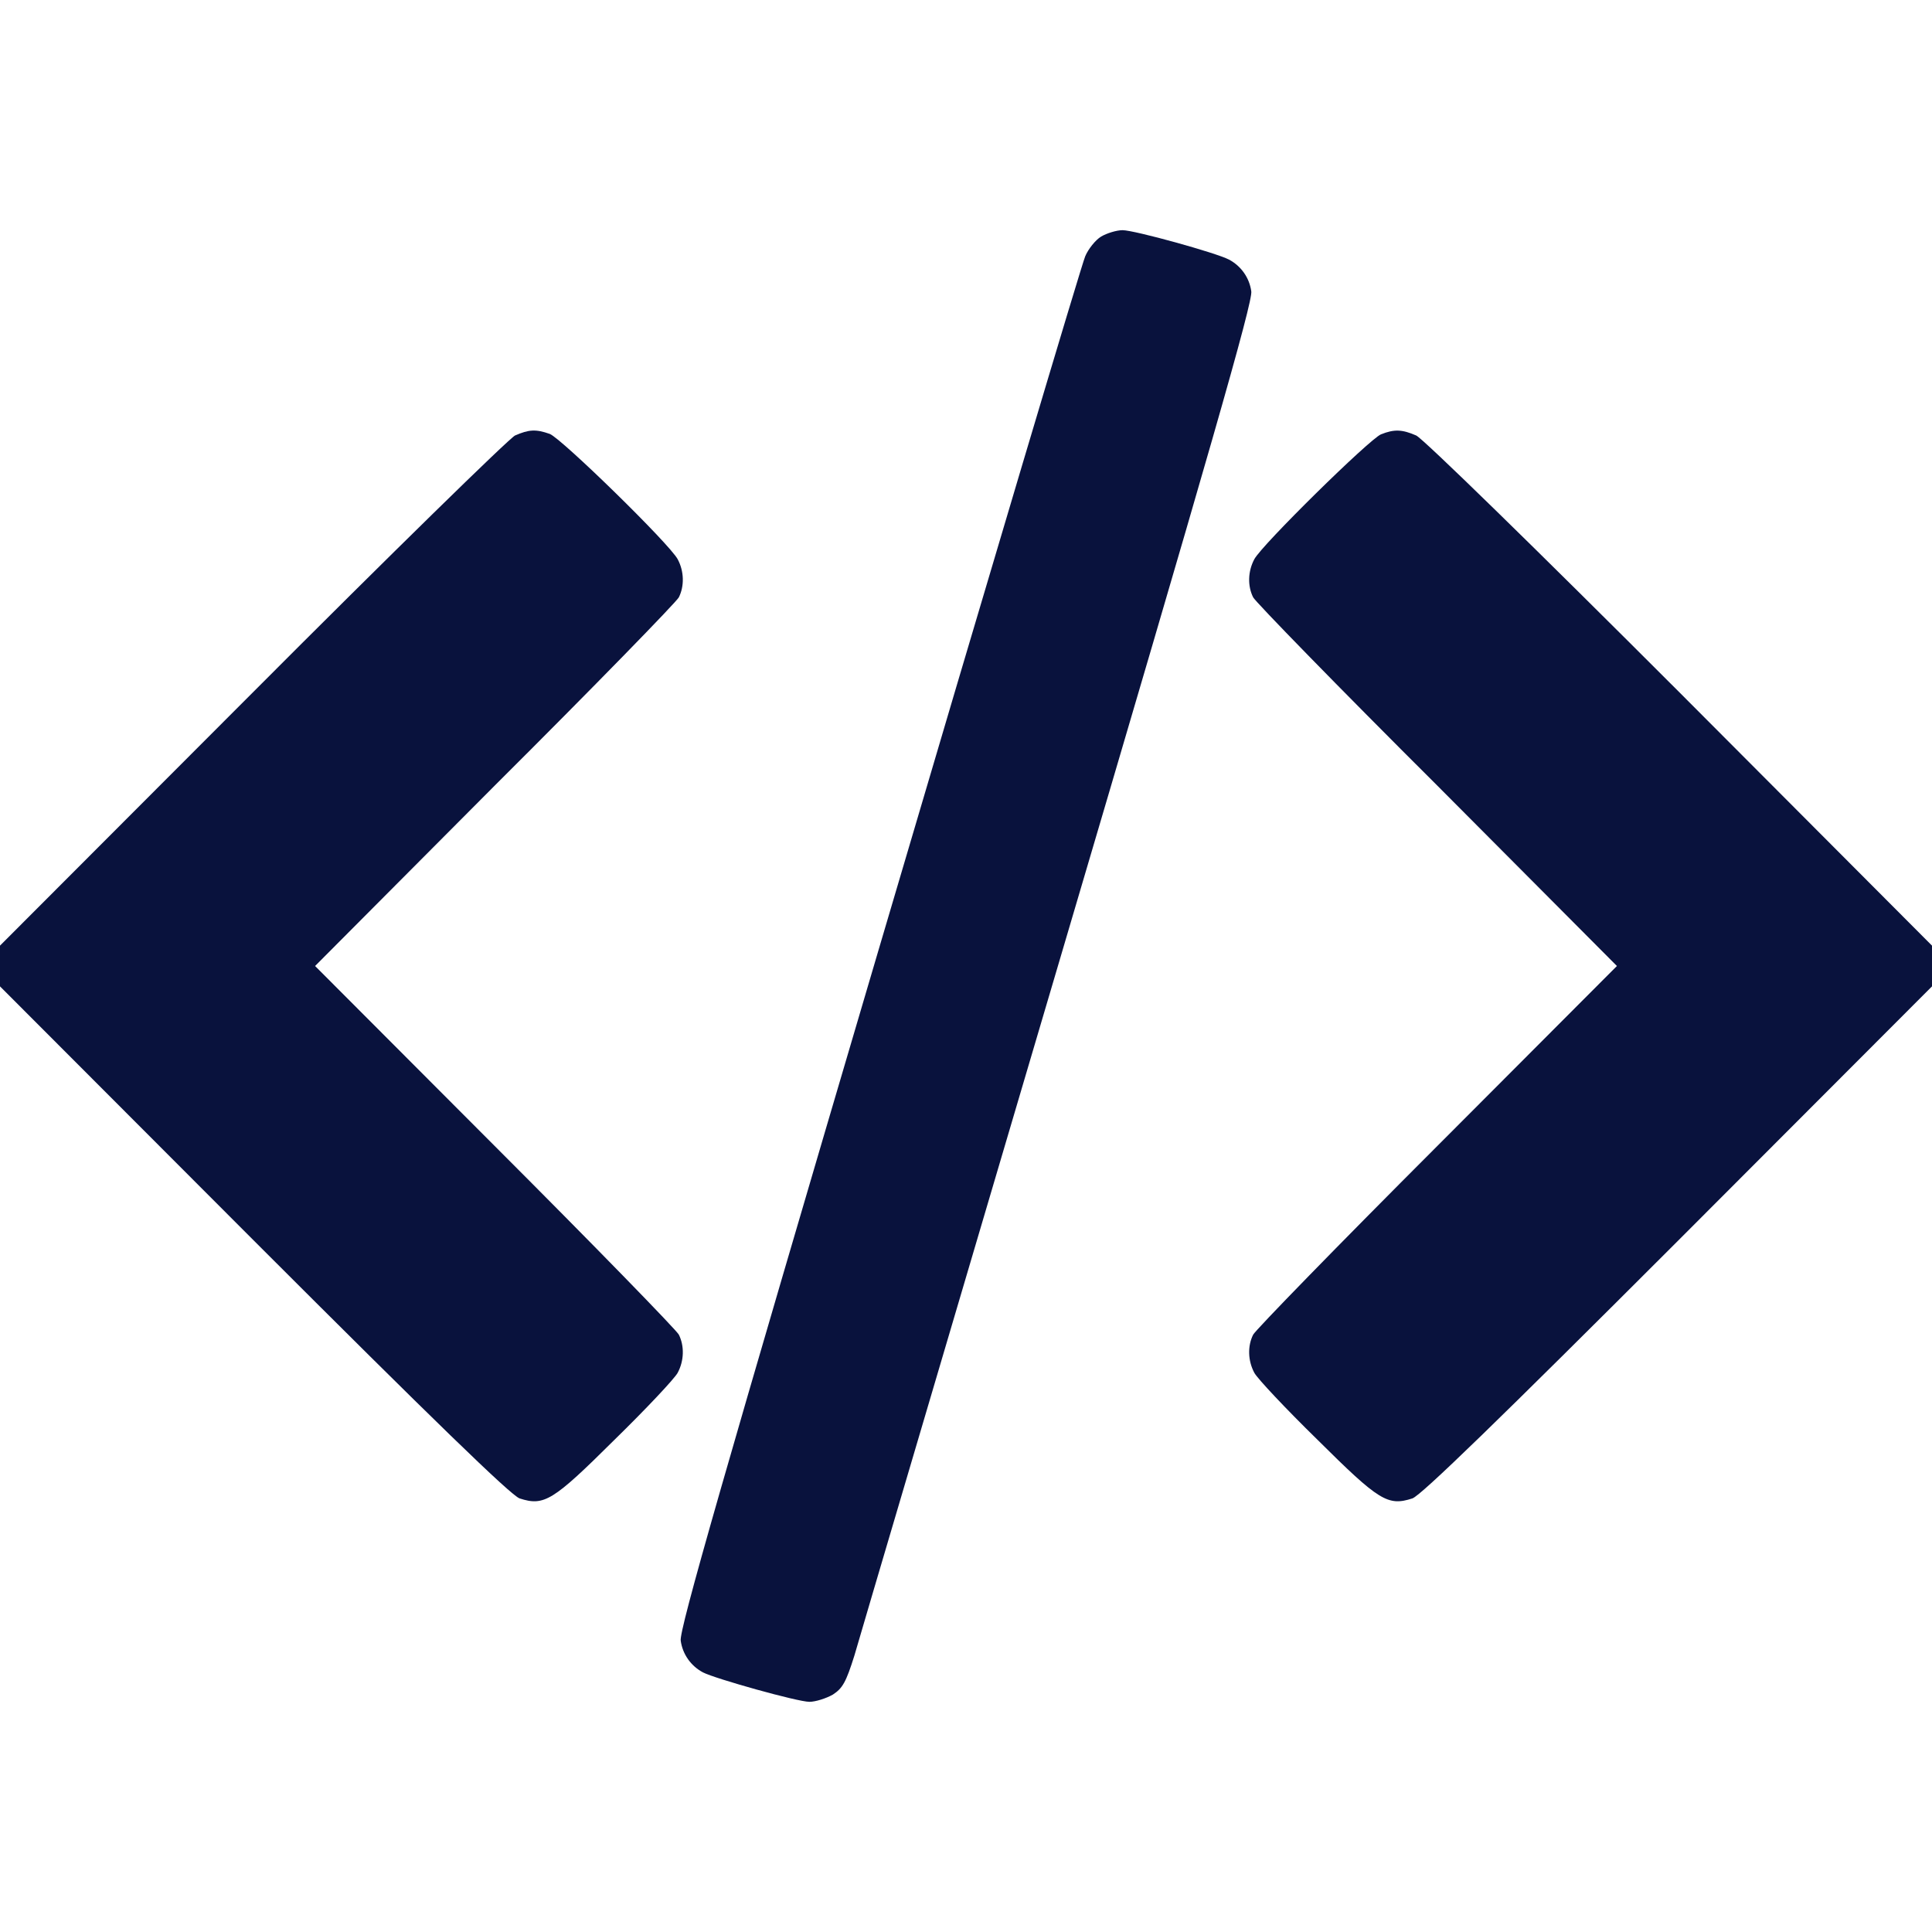
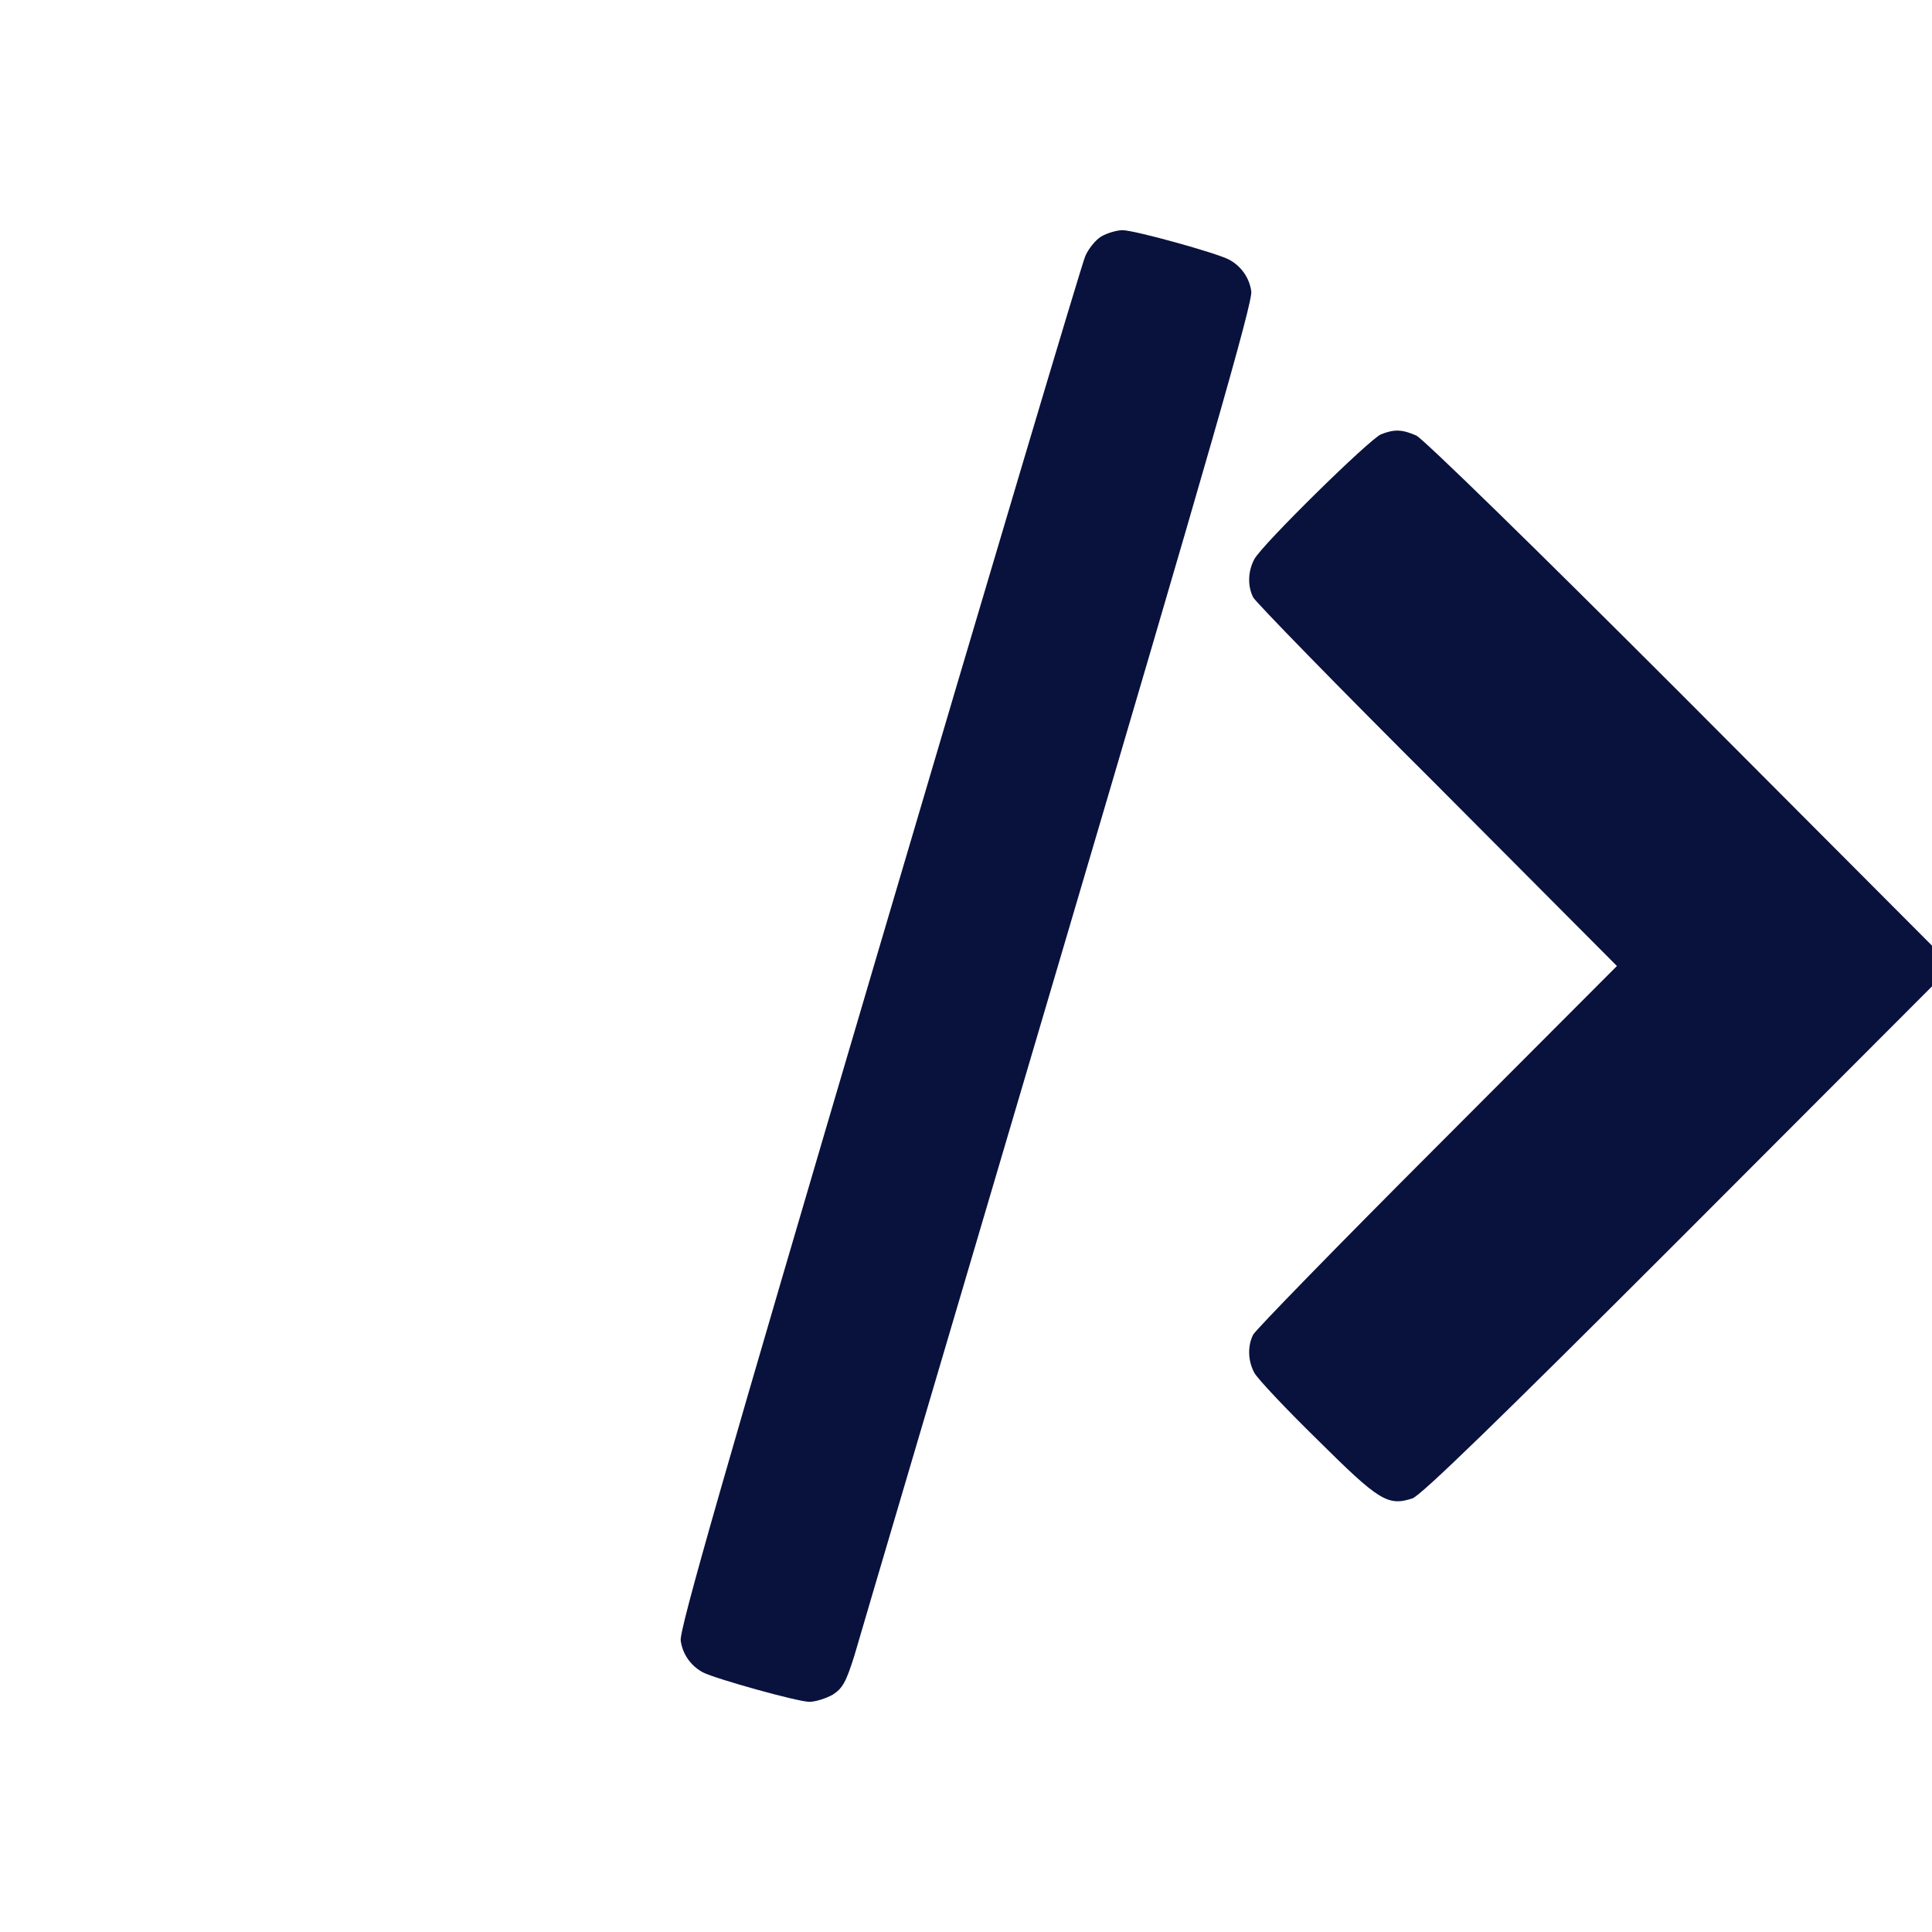
<svg xmlns="http://www.w3.org/2000/svg" width="35" height="35" viewBox="0 0 35 35" fill="none">
  <path d="M19.947 4.286C19.845 4.348 19.715 4.512 19.66 4.642C19.599 4.778 17.917 10.425 15.921 17.192C13.118 26.694 12.298 29.545 12.332 29.723C12.366 29.969 12.517 30.181 12.735 30.297C12.961 30.413 14.451 30.83 14.663 30.83C14.773 30.83 14.964 30.769 15.087 30.7C15.265 30.584 15.326 30.475 15.477 29.996C15.566 29.682 17.233 24.049 19.175 17.466C21.902 8.23 22.702 5.455 22.668 5.277C22.634 5.031 22.483 4.819 22.265 4.703C22.032 4.58 20.549 4.17 20.337 4.17C20.228 4.17 20.05 4.225 19.947 4.286Z" fill="#09123D" />
-   <path d="M9.331 7.889C9.222 7.943 7.075 10.042 4.566 12.558L0 17.131V17.5V17.869L4.594 22.47C7.841 25.717 9.256 27.091 9.413 27.145C9.857 27.289 10.015 27.193 11.129 26.086C11.71 25.518 12.223 24.972 12.277 24.869C12.394 24.65 12.4 24.384 12.298 24.179C12.257 24.097 10.76 22.559 8.962 20.761L5.708 17.5L8.962 14.232C10.76 12.441 12.257 10.903 12.298 10.821C12.4 10.616 12.394 10.35 12.277 10.131C12.127 9.851 10.179 7.95 9.96 7.861C9.707 7.772 9.584 7.779 9.331 7.889Z" fill="#09123D" />
  <path d="M25.019 7.868C24.814 7.95 22.859 9.871 22.723 10.131C22.606 10.35 22.599 10.616 22.702 10.821C22.743 10.903 24.24 12.441 26.038 14.232L29.292 17.5L26.038 20.761C24.24 22.559 22.743 24.097 22.702 24.179C22.599 24.384 22.606 24.65 22.723 24.869C22.777 24.972 23.29 25.518 23.871 26.086C24.985 27.193 25.142 27.289 25.587 27.145C25.744 27.091 27.159 25.717 30.406 22.47L35 17.869V17.5V17.131L30.44 12.558C27.795 9.912 25.778 7.943 25.655 7.889C25.402 7.779 25.259 7.772 25.019 7.868Z" fill="#09123D" />
</svg>